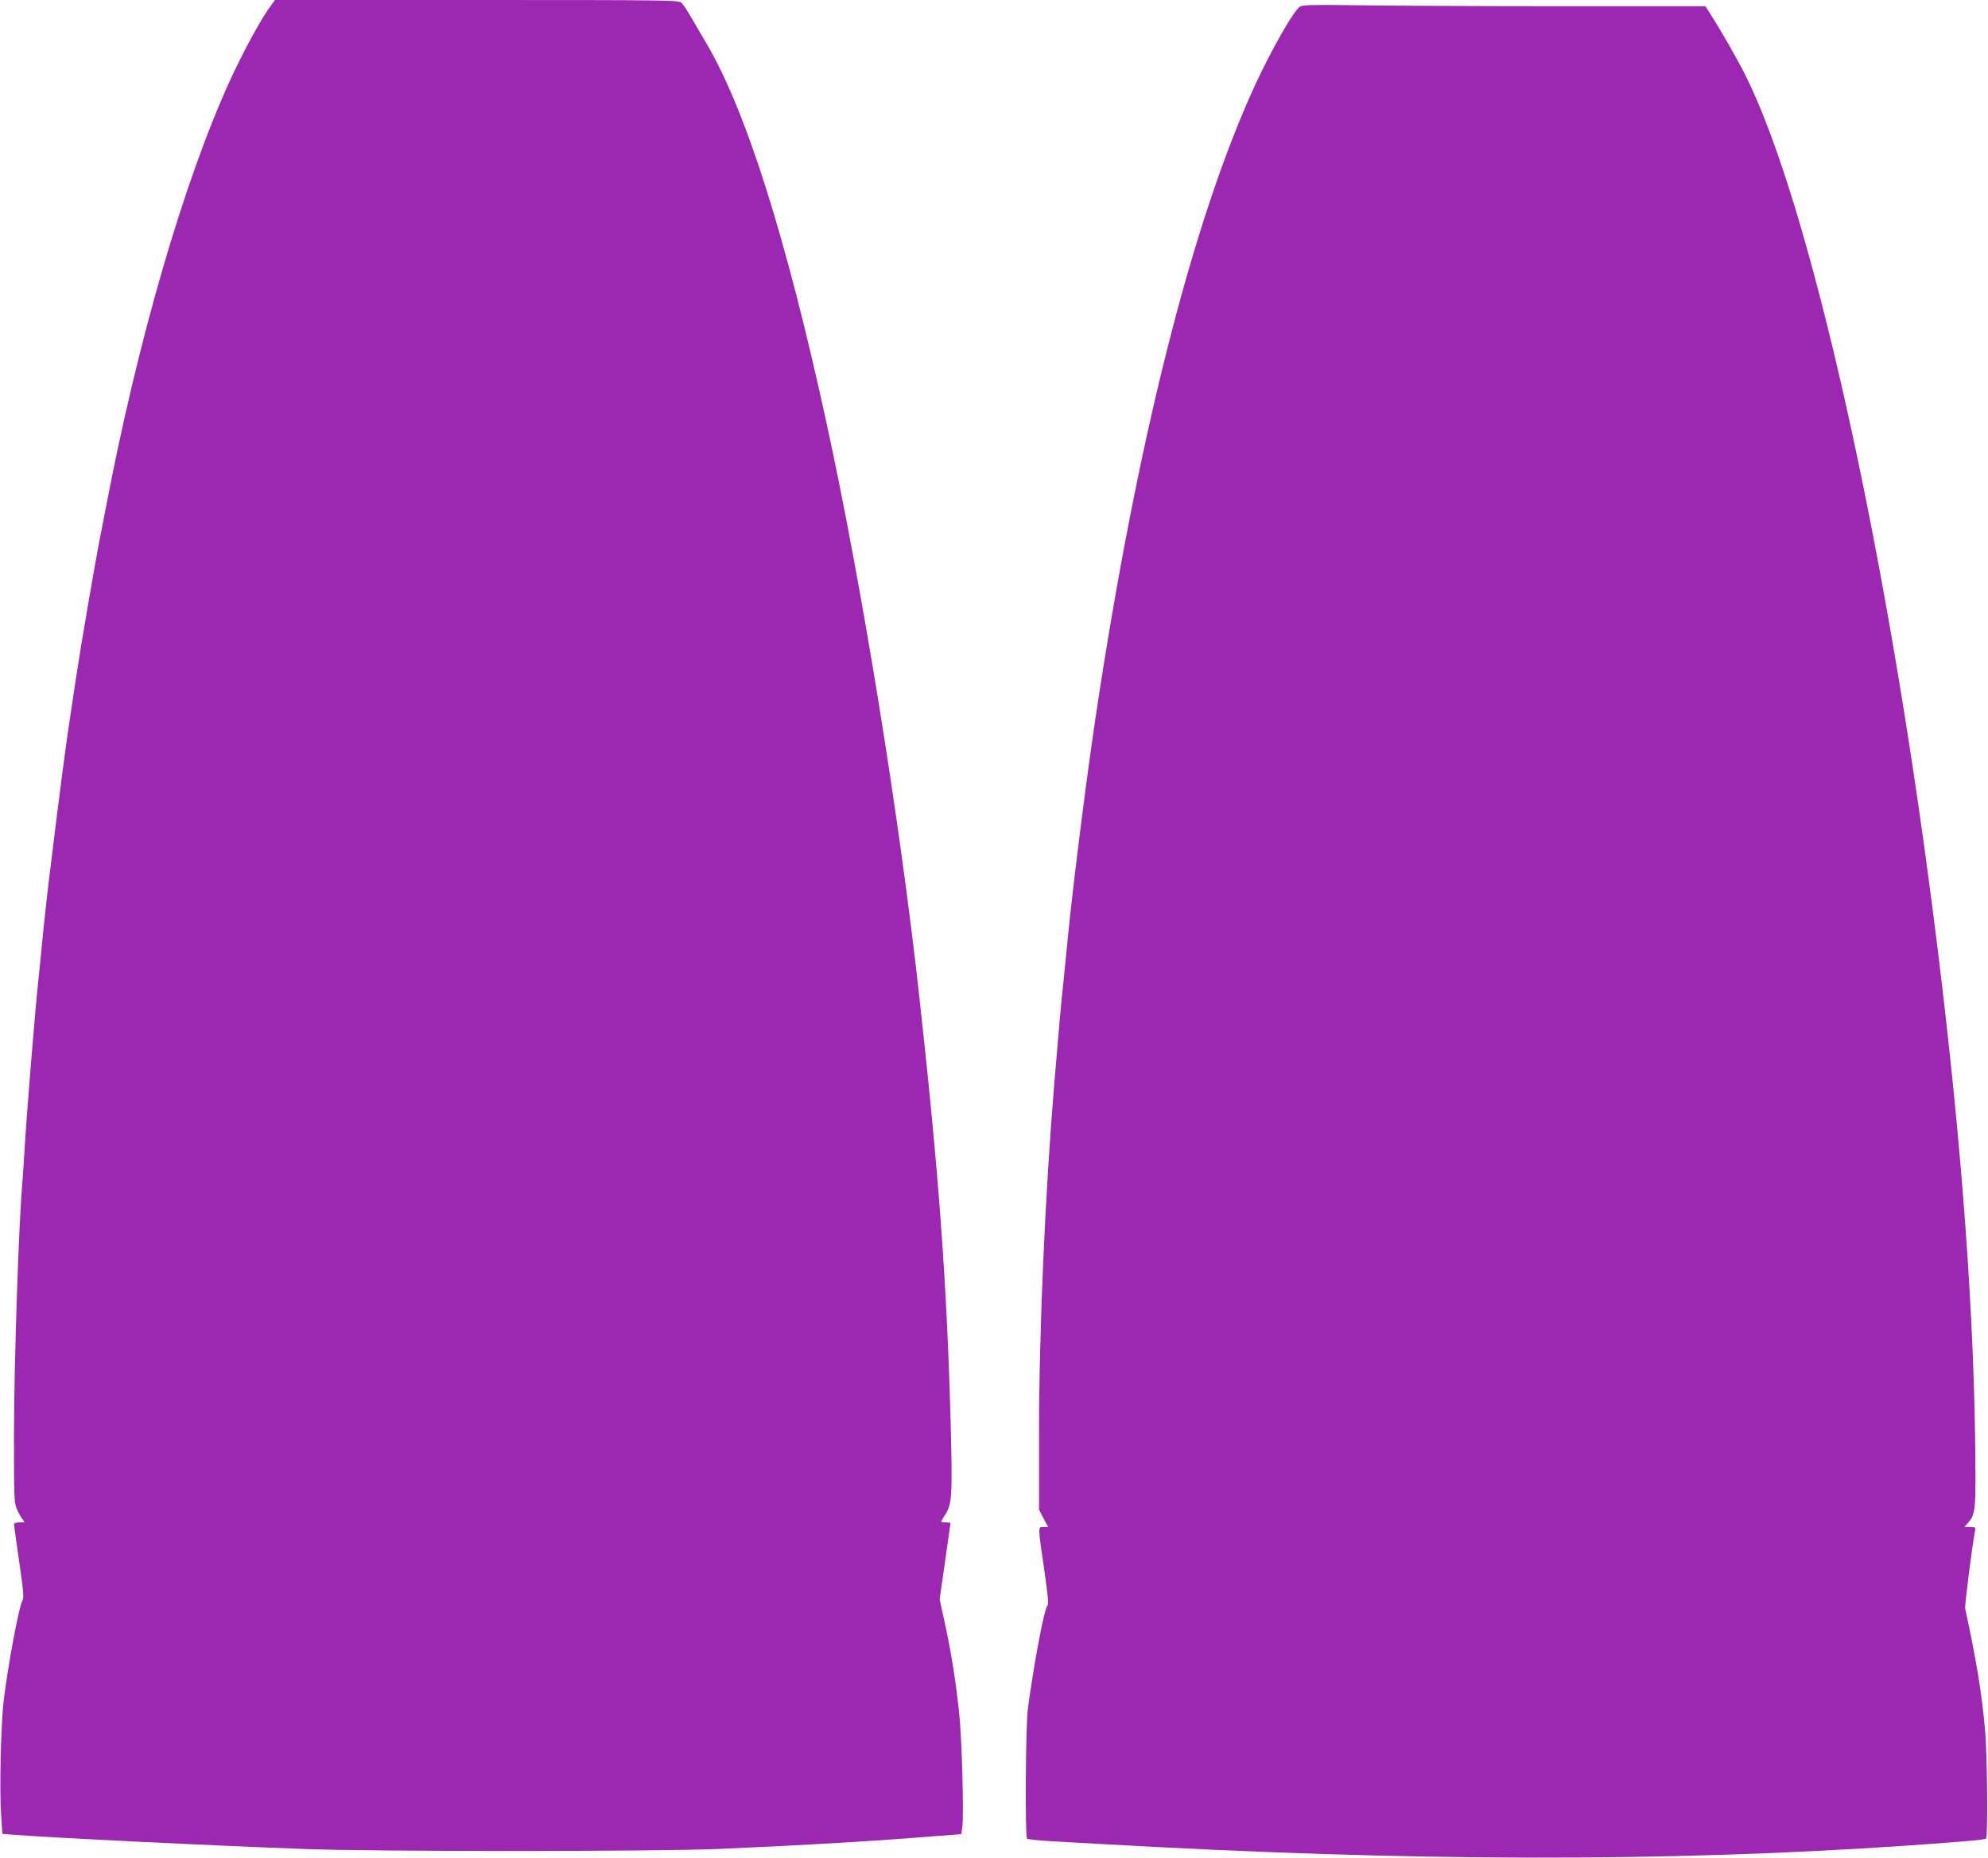
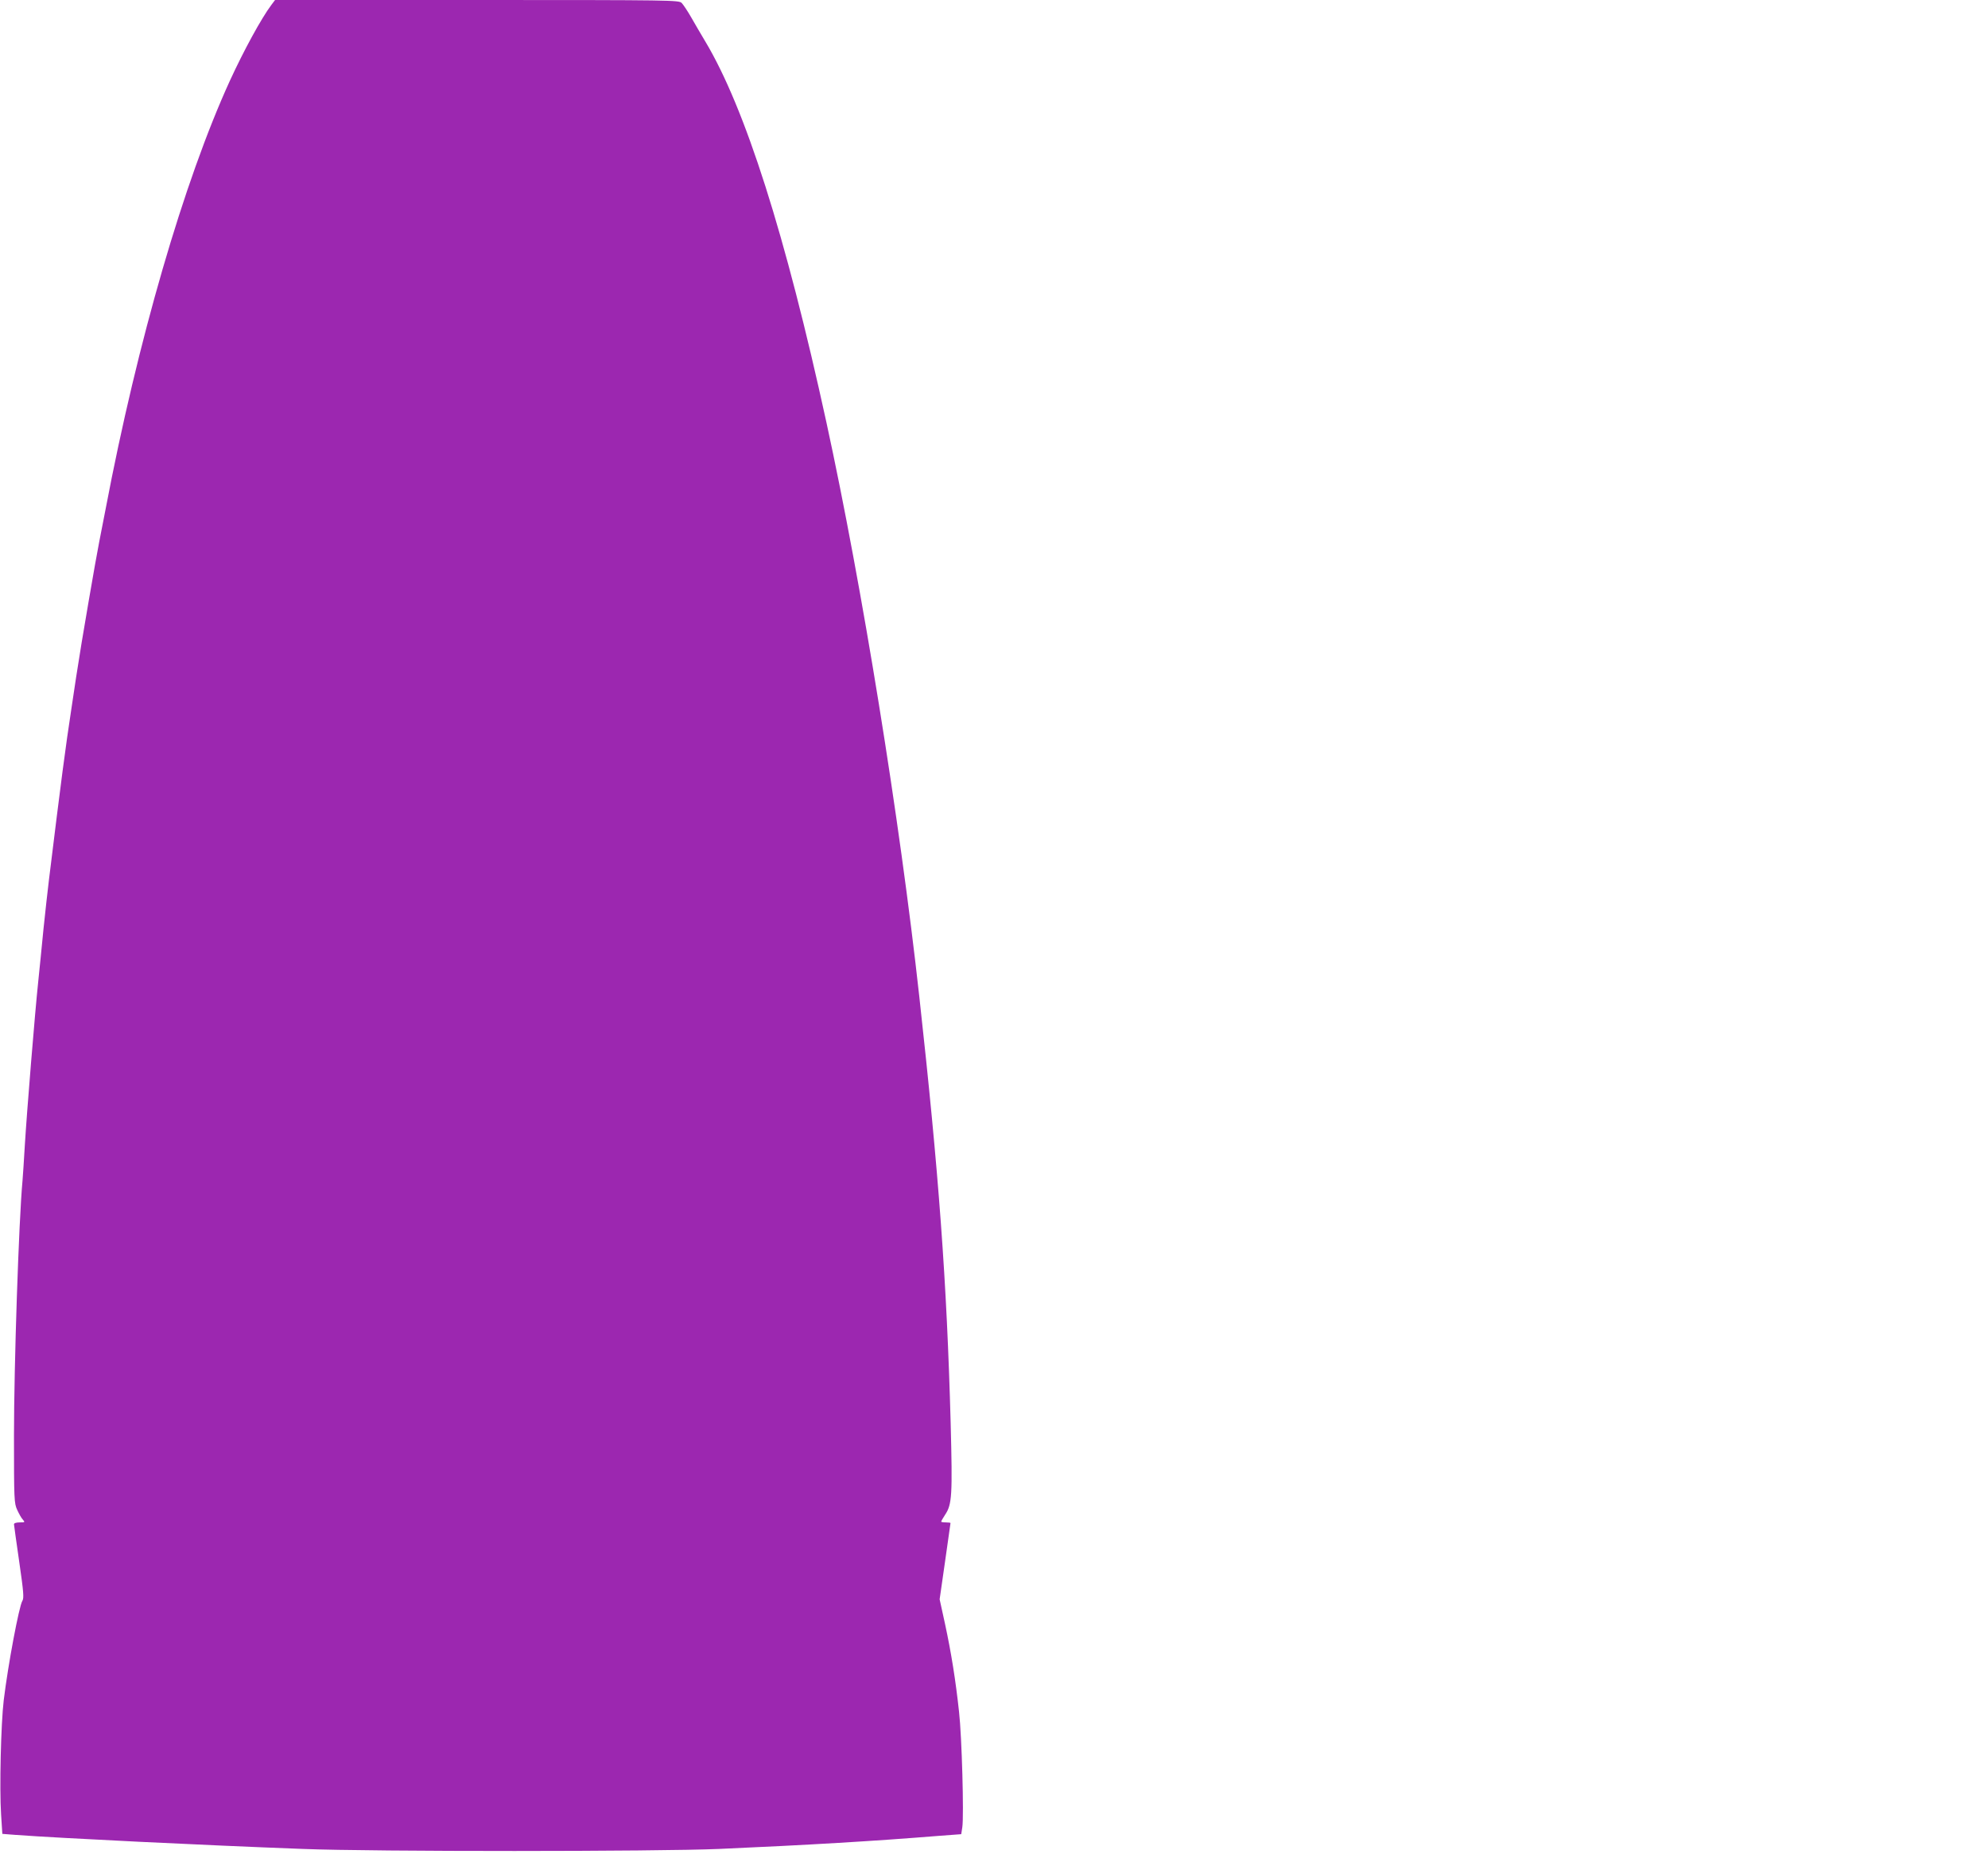
<svg xmlns="http://www.w3.org/2000/svg" version="1.0" width="1280pt" height="1196pt" viewBox="0 0 1280 1196" preserveAspectRatio="xMidYMid meet">
  <g transform="translate(0,1196) scale(0.1,-0.1)" fill="#9c27b0" stroke="none">
    <path d="M1747 11928 c-64 -85 -178 -294 -267 -488 -295 -645 -594 -1672 -800 -2757 -11 -57 -29 -151 -41 -210 -24 -127 -28 -152 -69 -388 -31 -179 -61 -360 -80 -485 -5 -36 -19 -126 -30 -200 -38 -248 -66 -461 -145 -1105 -8 -66 -24 -208 -35 -315 -10 -107 -26 -260 -34 -340 -21 -198 -73 -836 -86 -1050 -5 -96 -13 -200 -15 -230 -24 -256 -55 -1195 -55 -1640 0 -416 1 -437 21 -480 11 -24 27 -53 36 -62 15 -17 14 -18 -20 -18 -23 0 -37 -5 -37 -12 0 -7 16 -116 34 -243 28 -193 31 -233 20 -250 -21 -33 -92 -409 -120 -640 -18 -149 -28 -568 -17 -735 l8 -125 90 -7 c288 -21 1205 -66 1845 -90 459 -18 2284 -17 2680 0 569 25 1006 51 1412 84 l147 11 7 45 c11 73 -3 584 -21 742 -22 204 -50 379 -90 565 l-35 160 35 244 c19 134 35 245 35 247 0 2 -13 4 -30 4 -16 0 -30 2 -30 5 0 3 11 23 25 44 45 67 48 124 36 589 -25 915 -76 1607 -202 2747 -126 1144 -368 2640 -598 3696 -263 1206 -523 2024 -781 2454 -26 44 -67 113 -90 154 -23 40 -51 82 -61 92 -18 18 -57 19 -1318 19 l-1300 0 -24 -32z" />
-     <path d="M8371 11918 c-39 -22 -183 -274 -293 -512 -401 -874 -756 -2279 -1022 -4051 -58 -387 -139 -1025 -176 -1385 -10 -107 -26 -260 -34 -340 -14 -131 -26 -266 -57 -635 -60 -721 -99 -1603 -99 -2271 l0 -482 29 -56 30 -56 -30 0 c-37 0 -37 12 4 -271 25 -173 30 -229 21 -235 -19 -14 -85 -360 -126 -664 -14 -105 -19 -823 -5 -836 4 -4 72 -11 150 -16 78 -4 223 -12 322 -18 1998 -114 3637 -117 5201 -10 378 27 494 37 502 45 12 12 7 556 -7 700 -22 244 -56 447 -128 781 -4 18 46 409 63 497 5 25 4 27 -31 27 l-37 0 26 30 c47 56 49 83 43 545 -14 957 -104 2090 -272 3390 -306 2384 -795 4562 -1209 5385 -52 103 -154 281 -222 388 l-34 52 -943 0 c-518 0 -1099 3 -1292 6 -280 4 -355 3 -374 -8z" />
  </g>
</svg>